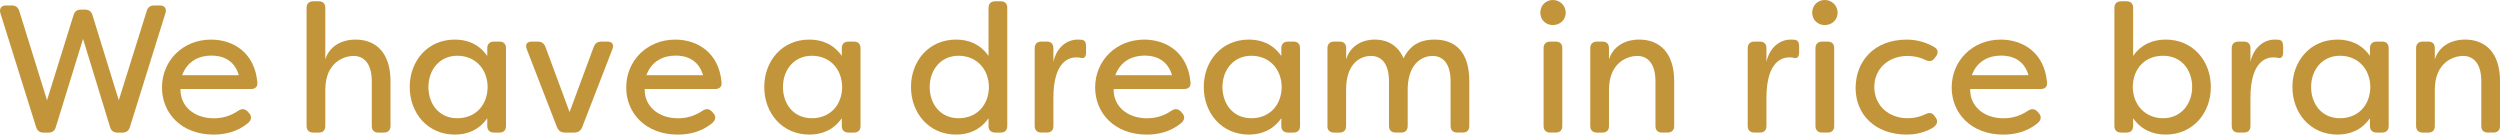
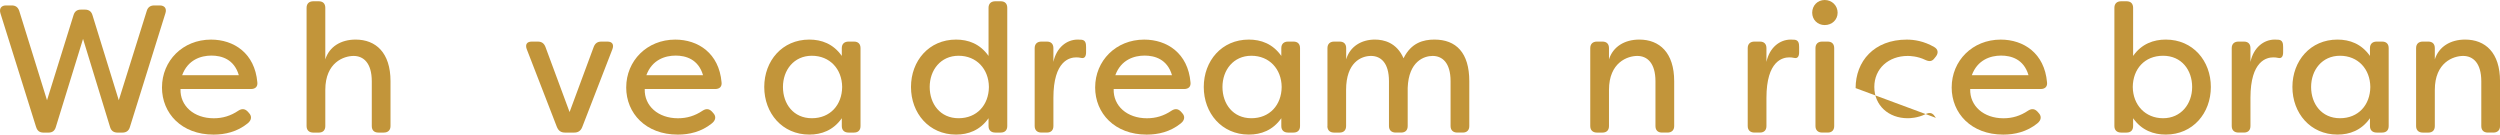
<svg xmlns="http://www.w3.org/2000/svg" id="_レイヤー_2" viewBox="0 0 1159.01 62.39">
  <defs>
    <style>.cls-1{fill:#c2953a;}</style>
  </defs>
  <g id="_要素">
    <path class="cls-1" d="M16.75,58.94L.17,6.06c-.59-2.1.42-3.54,2.61-3.54h2.69c1.77,0,2.86.84,3.45,2.53l12.88,41.43L34.1,6.99c.51-1.68,1.6-2.53,3.37-2.53h1.94c1.77,0,2.95.84,3.45,2.53l12.21,39.49,12.97-41.43c.5-1.68,1.68-2.53,3.45-2.53h2.61c2.19,0,3.28,1.43,2.61,3.54l-16.5,52.88c-.5,1.68-1.68,2.53-3.45,2.53h-2.27c-1.77,0-2.95-.84-3.45-2.53l-12.54-40.92-12.63,40.92c-.5,1.68-1.6,2.53-3.37,2.53h-2.36c-1.77,0-2.86-.84-3.37-2.53Z" />
    <path class="cls-1" d="M75.1,40.5c0-12.29,9.6-22.14,22.73-22.14,10.61,0,20.29,6.31,21.47,19.79.25,2.02-.93,3.12-2.95,3.12h-32.67c-.25,7.83,6.23,13.56,15.41,13.56,4.12,0,7.83-1.09,11.45-3.54,1.6-1.01,2.95-.93,4.29.42l.59.67c1.35,1.43,1.35,3.2-.59,4.8-4.88,3.96-10.53,5.22-15.83,5.22-14.82,0-23.91-9.85-23.91-21.89ZM110.72,34.86c-2.19-7.49-8.08-9.09-12.71-9.09-4.88,0-10.95,1.94-13.56,9.09h26.27Z" />
    <path class="cls-1" d="M142.13,58.43V3.62c0-1.94,1.18-3.03,3.12-3.03h2.53c1.94,0,3.03,1.09,3.03,3.03v23.91c1.85-5.89,7.24-9.18,14.06-9.18,9.35,0,16.17,6.06,16.17,19.28v20.8c0,1.94-1.18,3.03-3.12,3.03h-2.53c-1.94,0-3.03-1.09-3.03-3.03v-20.71c0-8.67-3.96-11.79-8.42-11.79s-13.13,2.95-13.13,15.75v16.76c0,1.94-1.09,3.03-3.03,3.03h-2.53c-1.94,0-3.12-1.09-3.12-3.03Z" />
-     <path class="cls-1" d="M189.95,40.33c0-12.12,8.33-21.98,20.88-21.98,5.64,0,11.11,1.94,15.07,7.58v-3.62c0-1.94,1.18-3.03,3.12-3.03h2.53c1.94,0,3.03,1.09,3.03,3.03v36.12c0,1.94-1.09,3.03-3.03,3.03h-2.53c-1.94,0-3.12-1.09-3.12-3.03v-3.62c-3.96,5.64-9.43,7.58-15.07,7.58-12.55,0-20.88-9.94-20.88-22.06ZM226.07,40.33c-.08-8.34-5.72-14.48-14.06-14.48s-13.39,6.65-13.39,14.48,4.88,14.48,13.39,14.48,13.98-6.15,14.06-14.48Z" />
    <path class="cls-1" d="M258.24,59.02l-14.06-36.29c-.76-2.1.08-3.45,2.36-3.45h2.78c1.77,0,2.86.76,3.54,2.44l11.2,30.23,11.2-30.23c.67-1.68,1.77-2.44,3.54-2.44h2.78c2.27,0,3.12,1.35,2.36,3.45l-14.06,36.29c-.67,1.6-1.85,2.44-3.62,2.44h-4.38c-1.77,0-2.95-.84-3.62-2.44Z" />
    <path class="cls-1" d="M290.32,40.5c0-12.29,9.6-22.14,22.73-22.14,10.61,0,20.29,6.31,21.47,19.79.25,2.02-.93,3.12-2.95,3.12h-32.67c-.25,7.83,6.23,13.56,15.41,13.56,4.12,0,7.83-1.09,11.45-3.54,1.6-1.01,2.95-.93,4.29.42l.59.67c1.35,1.43,1.35,3.2-.59,4.8-4.88,3.96-10.53,5.22-15.83,5.22-14.82,0-23.91-9.85-23.91-21.89ZM325.93,34.86c-2.19-7.49-8.08-9.09-12.71-9.09-4.88,0-10.95,1.94-13.56,9.09h26.27Z" />
    <path class="cls-1" d="M354.31,40.33c0-12.12,8.33-21.98,20.88-21.98,5.64,0,11.11,1.94,15.07,7.58v-3.62c0-1.94,1.18-3.03,3.12-3.03h2.53c1.94,0,3.03,1.09,3.03,3.03v36.12c0,1.94-1.09,3.03-3.03,3.03h-2.53c-1.94,0-3.12-1.09-3.12-3.03v-3.62c-3.96,5.64-9.43,7.58-15.07,7.58-12.55,0-20.88-9.94-20.88-22.06ZM390.43,40.33c-.08-8.34-5.73-14.48-14.06-14.48s-13.39,6.65-13.39,14.48,4.88,14.48,13.39,14.48,13.98-6.15,14.06-14.48Z" />
    <path class="cls-1" d="M422.34,40.33c0-12.12,8.33-21.98,20.88-21.98,5.64,0,11.11,1.94,15.07,7.58V3.62c0-1.94,1.18-3.03,3.12-3.03h2.53c1.94,0,3.03,1.09,3.03,3.03v54.81c0,1.94-1.09,3.03-3.03,3.03h-2.53c-1.94,0-3.12-1.09-3.12-3.03v-3.62c-3.96,5.64-9.43,7.58-15.07,7.58-12.55,0-20.88-9.94-20.88-22.06ZM458.46,40.33c-.08-8.34-5.73-14.48-14.06-14.48s-13.39,6.65-13.39,14.48,4.88,14.48,13.39,14.48,13.98-6.15,14.06-14.48Z" />
    <path class="cls-1" d="M479.68,58.43V22.31c0-1.94,1.18-3.03,3.12-3.03h2.53c1.94,0,3.03,1.09,3.03,3.03v6.4c1.43-6.74,6.23-10.36,11.28-10.36l1.85.08c1.77.25,2.02,1.68,2.02,3.37v2.44c0,2.1-.84,2.95-2.27,2.61-.76-.17-1.52-.25-2.27-.25-3.03,0-10.61,1.52-10.61,18.78v13.05c0,1.94-1.09,3.03-3.03,3.03h-2.53c-1.94,0-3.12-1.09-3.12-3.03Z" />
    <path class="cls-1" d="M507.72,40.5c0-12.29,9.6-22.14,22.73-22.14,10.61,0,20.29,6.31,21.47,19.79.25,2.02-.93,3.12-2.95,3.12h-32.67c-.25,7.83,6.23,13.56,15.41,13.56,4.12,0,7.83-1.09,11.45-3.54,1.6-1.01,2.95-.93,4.29.42l.59.67c1.35,1.43,1.35,3.2-.59,4.8-4.88,3.96-10.53,5.22-15.83,5.22-14.82,0-23.91-9.85-23.91-21.89ZM543.34,34.86c-2.19-7.49-8.08-9.09-12.71-9.09-4.88,0-10.95,1.94-13.56,9.09h26.27Z" />
    <path class="cls-1" d="M558.07,40.33c0-12.12,8.33-21.98,20.88-21.98,5.64,0,11.11,1.94,15.07,7.58v-3.62c0-1.94,1.18-3.03,3.12-3.03h2.53c1.94,0,3.03,1.09,3.03,3.03v36.12c0,1.94-1.09,3.03-3.03,3.03h-2.53c-1.94,0-3.12-1.09-3.12-3.03v-3.62c-3.96,5.64-9.43,7.58-15.07,7.58-12.55,0-20.88-9.94-20.88-22.06ZM594.19,40.33c-.08-8.34-5.73-14.48-14.06-14.48s-13.39,6.65-13.39,14.48,4.88,14.48,13.39,14.48,13.98-6.15,14.06-14.48Z" />
    <path class="cls-1" d="M615.41,58.43V22.31c0-1.94,1.18-3.03,3.12-3.03h2.53c1.94,0,3.03,1.09,3.03,3.03v5.22c1.77-6.06,7.16-9.18,13.3-9.18,4.13,0,10.1,1.35,13.3,8.67,3.54-7.24,9.26-8.67,14.31-8.67,10.02,0,16.17,6.06,16.17,19.28v20.8c0,1.94-1.09,3.03-3.03,3.03h-2.53c-1.94,0-3.12-1.09-3.12-3.03v-20.8c0-8.59-3.87-11.7-8.34-11.7-3.87,0-11.11,2.44-11.54,14.82v17.68c0,1.94-1.09,3.03-3.03,3.03h-2.53c-1.94,0-3.12-1.09-3.12-3.03v-20.8c0-8.59-3.87-11.7-8.34-11.7s-11.54,2.95-11.54,15.75v16.76c0,1.94-1.09,3.03-3.03,3.03h-2.53c-1.94,0-3.12-1.09-3.12-3.03Z" />
-     <path class="cls-1" d="M714.09,5.89c0-3.28,2.44-5.89,5.81-5.89s5.98,2.61,5.98,5.89-2.61,5.73-5.98,5.73-5.81-2.53-5.81-5.73ZM715.61,58.43V22.31c0-1.94,1.18-3.03,3.12-3.03h2.53c1.94,0,3.03,1.09,3.03,3.03v36.12c0,1.94-1.09,3.03-3.03,3.03h-2.53c-1.94,0-3.12-1.09-3.12-3.03Z" />
    <path class="cls-1" d="M737.25,58.43V22.31c0-1.94,1.18-3.03,3.12-3.03h2.53c1.94,0,3.03,1.09,3.03,3.03v5.22c1.85-5.89,7.24-9.18,14.06-9.18,9.35,0,16.17,6.06,16.17,19.28v20.8c0,1.94-1.18,3.03-3.12,3.03h-2.53c-1.94,0-3.03-1.09-3.03-3.03v-20.71c0-8.67-3.96-11.79-8.42-11.79s-13.13,2.95-13.13,15.75v16.76c0,1.94-1.09,3.03-3.03,3.03h-2.53c-1.94,0-3.12-1.09-3.12-3.03Z" />
    <path class="cls-1" d="M810.25,58.43V22.31c0-1.94,1.18-3.03,3.12-3.03h2.53c1.94,0,3.03,1.09,3.03,3.03v6.4c1.43-6.74,6.23-10.36,11.28-10.36l1.85.08c1.77.25,2.02,1.68,2.02,3.37v2.44c0,2.1-.84,2.95-2.27,2.61-.76-.17-1.52-.25-2.27-.25-3.03,0-10.61,1.52-10.61,18.78v13.05c0,1.94-1.09,3.03-3.03,3.03h-2.53c-1.94,0-3.12-1.09-3.12-3.03Z" />
    <path class="cls-1" d="M840.14,5.89c0-3.28,2.44-5.89,5.81-5.89s5.98,2.61,5.98,5.89-2.61,5.73-5.98,5.73-5.81-2.53-5.81-5.73ZM841.66,58.43V22.31c0-1.94,1.18-3.03,3.12-3.03h2.53c1.94,0,3.03,1.09,3.03,3.03v36.12c0,1.94-1.09,3.03-3.03,3.03h-2.53c-1.94,0-3.12-1.09-3.12-3.03Z" />
-     <path class="cls-1" d="M860.27,40.84c0-12.38,8.5-22.48,23.74-22.48,3.37,0,7.92.67,12.71,3.45,1.77,1.01,2.02,2.69.84,4.29l-.67.84c-1.18,1.6-2.44,1.68-4.29.84-3.62-1.77-7.24-1.85-8.17-1.85-8.92,0-15.49,5.89-15.49,14.4s6.57,14.48,15.49,14.48c.93,0,4.55-.08,8.17-1.85,1.85-.93,3.2-.76,4.29.84l.59.84c1.18,1.6.59,3.62-2.1,4.97-4.21,2.27-8.34,2.78-11.37,2.78-14.9,0-23.74-9.51-23.74-21.55Z" />
+     <path class="cls-1" d="M860.27,40.84c0-12.38,8.5-22.48,23.74-22.48,3.37,0,7.92.67,12.71,3.45,1.77,1.01,2.02,2.69.84,4.29l-.67.84c-1.18,1.6-2.44,1.68-4.29.84-3.62-1.77-7.24-1.85-8.17-1.85-8.92,0-15.49,5.89-15.49,14.4s6.57,14.48,15.49,14.48c.93,0,4.55-.08,8.17-1.85,1.85-.93,3.2-.76,4.29.84l.59.84Z" />
    <path class="cls-1" d="M904.81,40.5c0-12.29,9.6-22.14,22.73-22.14,10.61,0,20.29,6.31,21.47,19.79.25,2.02-.93,3.12-2.95,3.12h-32.67c-.25,7.83,6.23,13.56,15.41,13.56,4.12,0,7.83-1.09,11.45-3.54,1.6-1.01,2.95-.93,4.29.42l.59.67c1.35,1.43,1.35,3.2-.59,4.8-4.88,3.96-10.53,5.22-15.83,5.22-14.82,0-23.91-9.85-23.91-21.89ZM940.42,34.86c-2.19-7.49-8.08-9.09-12.71-9.09-4.88,0-10.95,1.94-13.56,9.09h26.27Z" />
    <path class="cls-1" d="M988.92,54.81v3.62c0,1.94-1.09,3.03-3.03,3.03h-2.53c-1.94,0-3.12-1.09-3.12-3.03V3.62c0-1.94,1.18-3.03,3.12-3.03h2.53c1.94,0,3.03,1.09,3.03,3.03v22.31c3.96-5.64,9.51-7.58,15.16-7.58,12.55,0,20.88,9.85,20.88,21.98s-8.34,22.06-20.88,22.06c-5.64,0-11.2-1.94-15.16-7.58ZM1016.29,40.33c0-7.83-4.88-14.48-13.47-14.48s-13.98,6.15-14.06,14.48c.08,8.34,5.81,14.48,14.06,14.48s13.47-6.57,13.47-14.48Z" />
    <path class="cls-1" d="M1034.64,58.43V22.31c0-1.94,1.18-3.03,3.12-3.03h2.53c1.94,0,3.03,1.09,3.03,3.03v6.4c1.43-6.74,6.23-10.36,11.28-10.36l1.85.08c1.77.25,2.02,1.68,2.02,3.37v2.44c0,2.1-.84,2.95-2.27,2.61-.76-.17-1.52-.25-2.27-.25-3.03,0-10.61,1.52-10.61,18.78v13.05c0,1.94-1.09,3.03-3.03,3.03h-2.53c-1.94,0-3.12-1.09-3.12-3.03Z" />
    <path class="cls-1" d="M1062.77,40.33c0-12.12,8.33-21.98,20.88-21.98,5.64,0,11.11,1.94,15.07,7.58v-3.62c0-1.94,1.18-3.03,3.12-3.03h2.53c1.94,0,3.03,1.09,3.03,3.03v36.12c0,1.94-1.09,3.03-3.03,3.03h-2.53c-1.94,0-3.12-1.09-3.12-3.03v-3.62c-3.96,5.64-9.43,7.58-15.07,7.58-12.55,0-20.88-9.94-20.88-22.06ZM1098.89,40.33c-.08-8.34-5.72-14.48-14.06-14.48s-13.39,6.65-13.39,14.48,4.88,14.48,13.39,14.48,13.98-6.15,14.06-14.48Z" />
    <path class="cls-1" d="M1120.11,58.43V22.31c0-1.94,1.18-3.03,3.12-3.03h2.53c1.94,0,3.03,1.09,3.03,3.03v5.22c1.85-5.89,7.24-9.18,14.06-9.18,9.35,0,16.17,6.06,16.17,19.28v20.8c0,1.94-1.18,3.03-3.12,3.03h-2.53c-1.94,0-3.03-1.09-3.03-3.03v-20.71c0-8.67-3.96-11.79-8.42-11.79s-13.13,2.95-13.13,15.75v16.76c0,1.94-1.09,3.03-3.03,3.03h-2.53c-1.94,0-3.12-1.09-3.12-3.03Z" />
  </g>
</svg>